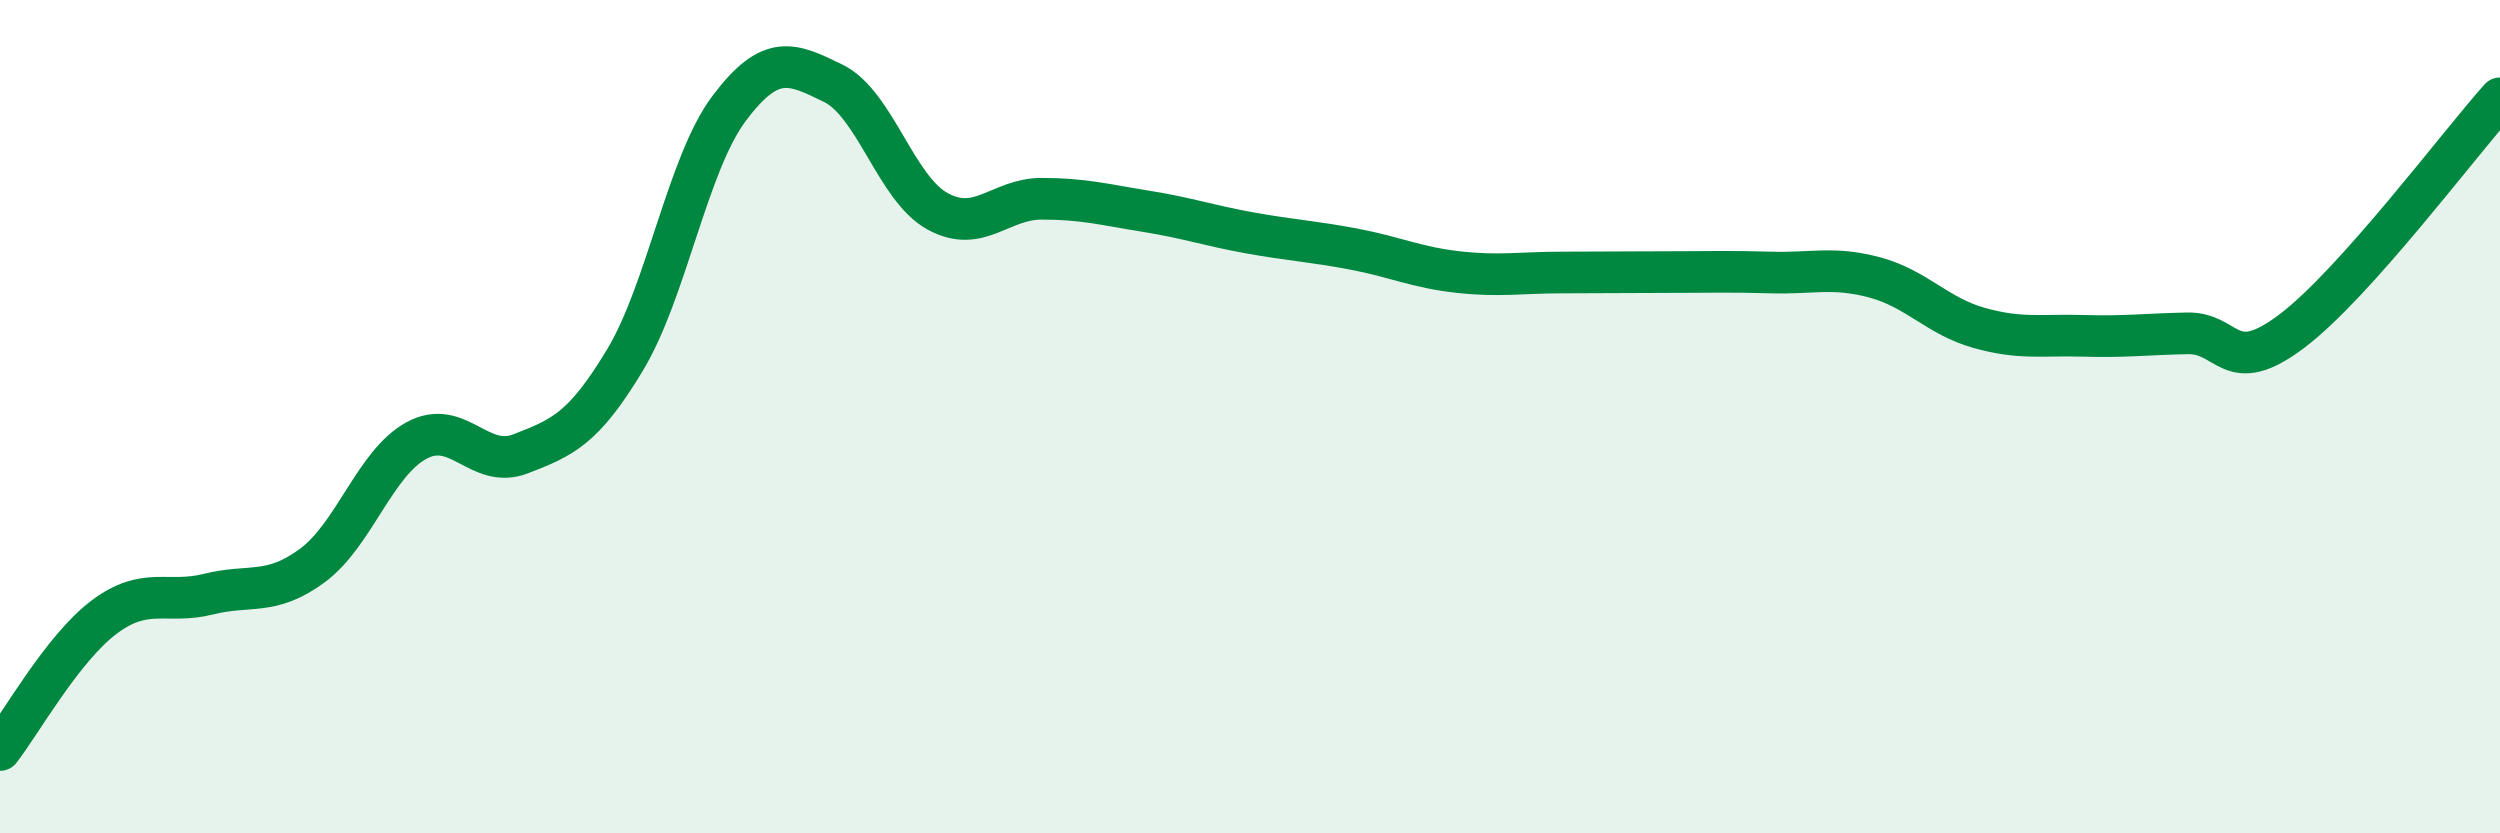
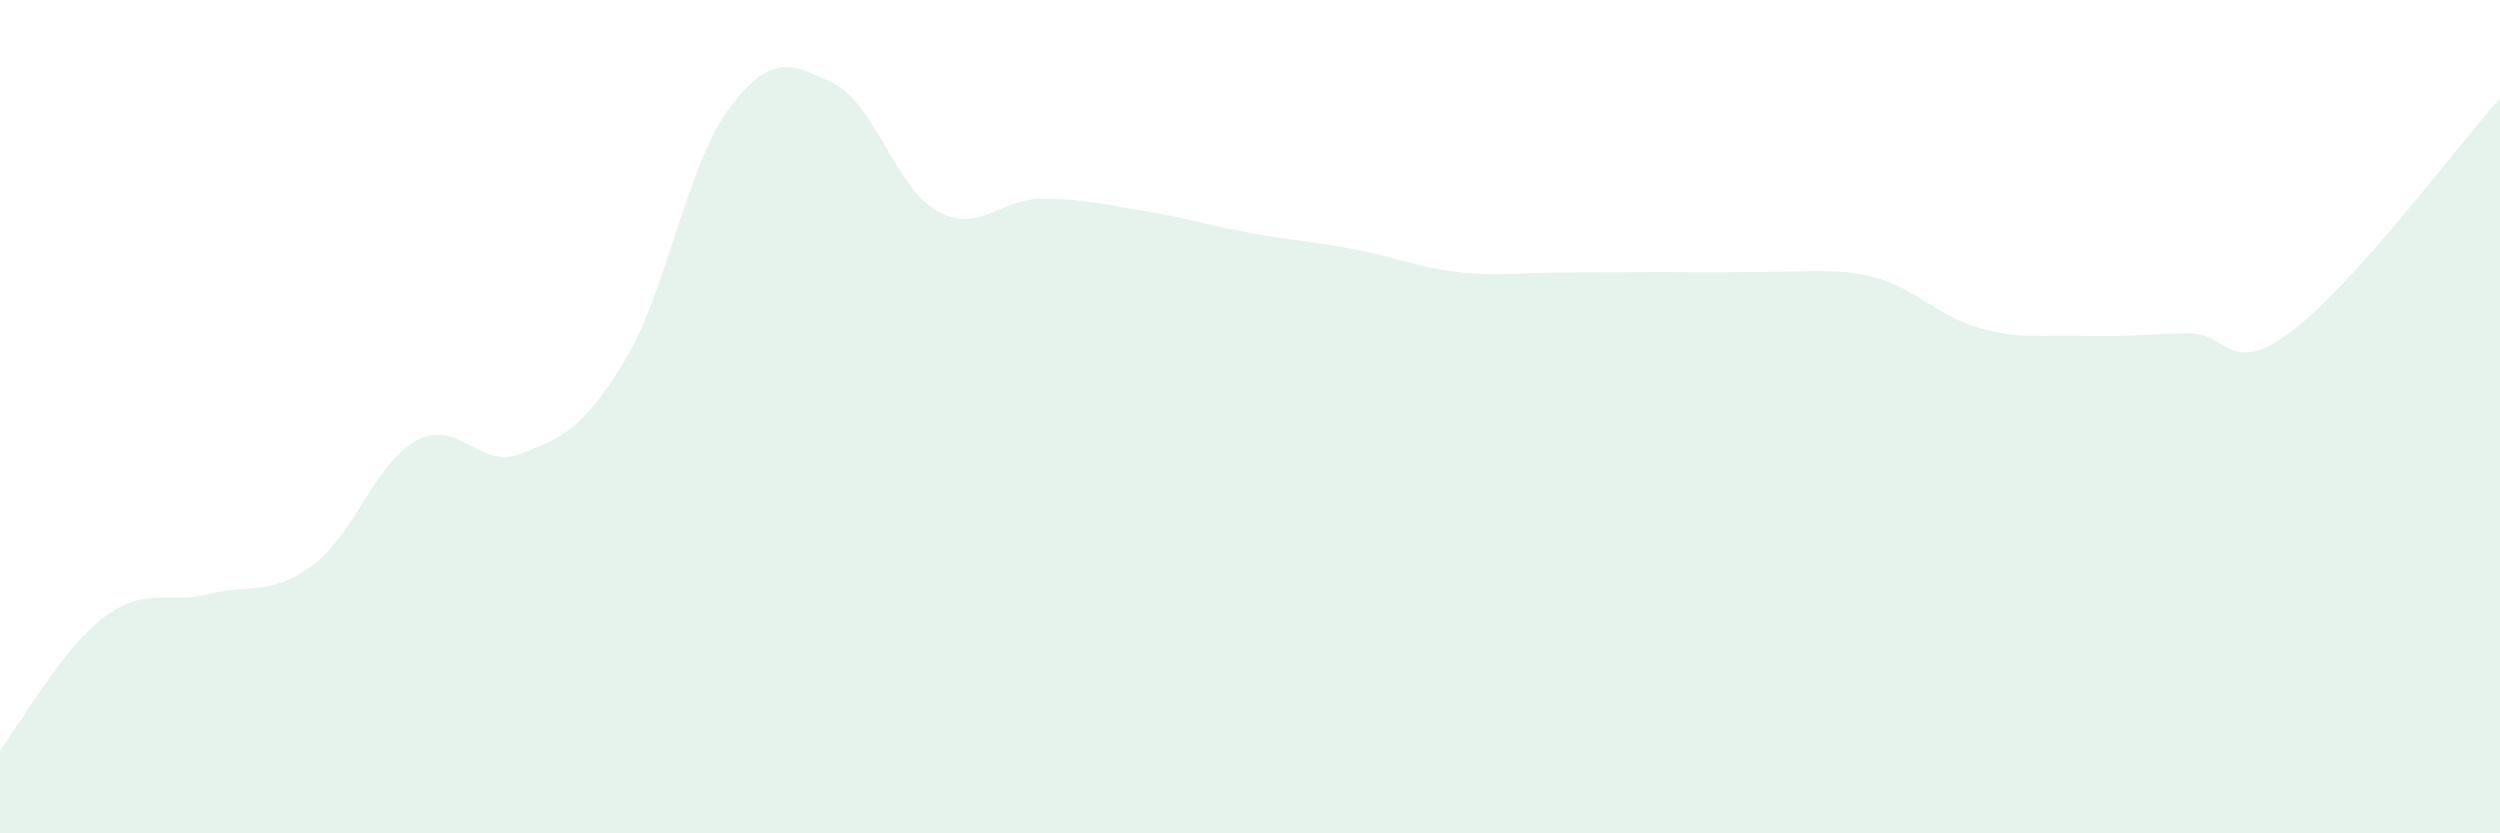
<svg xmlns="http://www.w3.org/2000/svg" width="60" height="20" viewBox="0 0 60 20">
-   <path d="M 0,18 C 0.5,17.36 1.5,15.56 2.5,14.81 C 3.5,14.06 4,14.51 5,14.26 C 6,14.01 6.5,14.31 7.5,13.57 C 8.5,12.83 9,11.11 10,10.57 C 11,10.03 11.5,11.28 12.5,10.89 C 13.5,10.5 14,10.3 15,8.64 C 16,6.98 16.5,3.93 17.5,2.6 C 18.5,1.27 19,1.51 20,2 C 21,2.49 21.5,4.52 22.5,5.07 C 23.5,5.62 24,4.77 25,4.77 C 26,4.77 26.5,4.91 27.5,5.07 C 28.5,5.23 29,5.41 30,5.59 C 31,5.77 31.5,5.79 32.5,5.98 C 33.5,6.17 34,6.42 35,6.53 C 36,6.64 36.5,6.54 37.5,6.54 C 38.5,6.54 39,6.53 40,6.53 C 41,6.53 41.5,6.51 42.5,6.54 C 43.5,6.57 44,6.39 45,6.66 C 46,6.93 46.5,7.59 47.5,7.87 C 48.5,8.15 49,8.03 50,8.06 C 51,8.09 51.5,8.02 52.5,8 C 53.5,7.98 53.5,9.08 55,7.95 C 56.5,6.82 59,3.48 60,2.36L60 20L0 20Z" fill="#008740" opacity="0.1" stroke-linecap="round" stroke-linejoin="round" />
-   <path d="M 0,18 C 0.5,17.36 1.5,15.56 2.5,14.81 C 3.5,14.06 4,14.51 5,14.26 C 6,14.01 6.5,14.31 7.5,13.57 C 8.5,12.83 9,11.11 10,10.57 C 11,10.03 11.5,11.28 12.5,10.89 C 13.5,10.5 14,10.3 15,8.64 C 16,6.98 16.5,3.93 17.5,2.6 C 18.5,1.27 19,1.51 20,2 C 21,2.49 21.5,4.52 22.5,5.07 C 23.5,5.62 24,4.77 25,4.77 C 26,4.77 26.5,4.91 27.5,5.07 C 28.5,5.23 29,5.41 30,5.59 C 31,5.77 31.5,5.79 32.5,5.98 C 33.5,6.17 34,6.42 35,6.53 C 36,6.64 36.5,6.54 37.5,6.54 C 38.5,6.54 39,6.53 40,6.53 C 41,6.53 41.5,6.51 42.5,6.54 C 43.5,6.57 44,6.39 45,6.66 C 46,6.93 46.5,7.59 47.5,7.87 C 48.5,8.15 49,8.03 50,8.06 C 51,8.09 51.5,8.02 52.5,8 C 53.5,7.98 53.5,9.08 55,7.95 C 56.5,6.82 59,3.48 60,2.36" stroke="#008740" stroke-width="1" fill="none" stroke-linecap="round" stroke-linejoin="round" />
+   <path d="M 0,18 C 0.5,17.36 1.5,15.56 2.5,14.81 C 3.5,14.06 4,14.51 5,14.26 C 6,14.01 6.5,14.31 7.5,13.57 C 8.5,12.83 9,11.11 10,10.57 C 11,10.03 11.5,11.28 12.5,10.89 C 13.5,10.5 14,10.3 15,8.64 C 16,6.98 16.5,3.93 17.5,2.6 C 18.5,1.27 19,1.51 20,2 C 21,2.49 21.5,4.52 22.5,5.07 C 23.5,5.62 24,4.77 25,4.77 C 26,4.77 26.5,4.91 27.5,5.07 C 28.5,5.23 29,5.41 30,5.59 C 31,5.77 31.5,5.79 32.5,5.98 C 33.5,6.17 34,6.42 35,6.53 C 36,6.64 36.5,6.54 37.5,6.54 C 38.5,6.54 39,6.53 40,6.53 C 43.5,6.57 44,6.39 45,6.66 C 46,6.93 46.5,7.59 47.5,7.87 C 48.5,8.15 49,8.03 50,8.06 C 51,8.09 51.5,8.02 52.5,8 C 53.5,7.98 53.5,9.08 55,7.95 C 56.5,6.82 59,3.48 60,2.36L60 20L0 20Z" fill="#008740" opacity="0.1" stroke-linecap="round" stroke-linejoin="round" />
</svg>